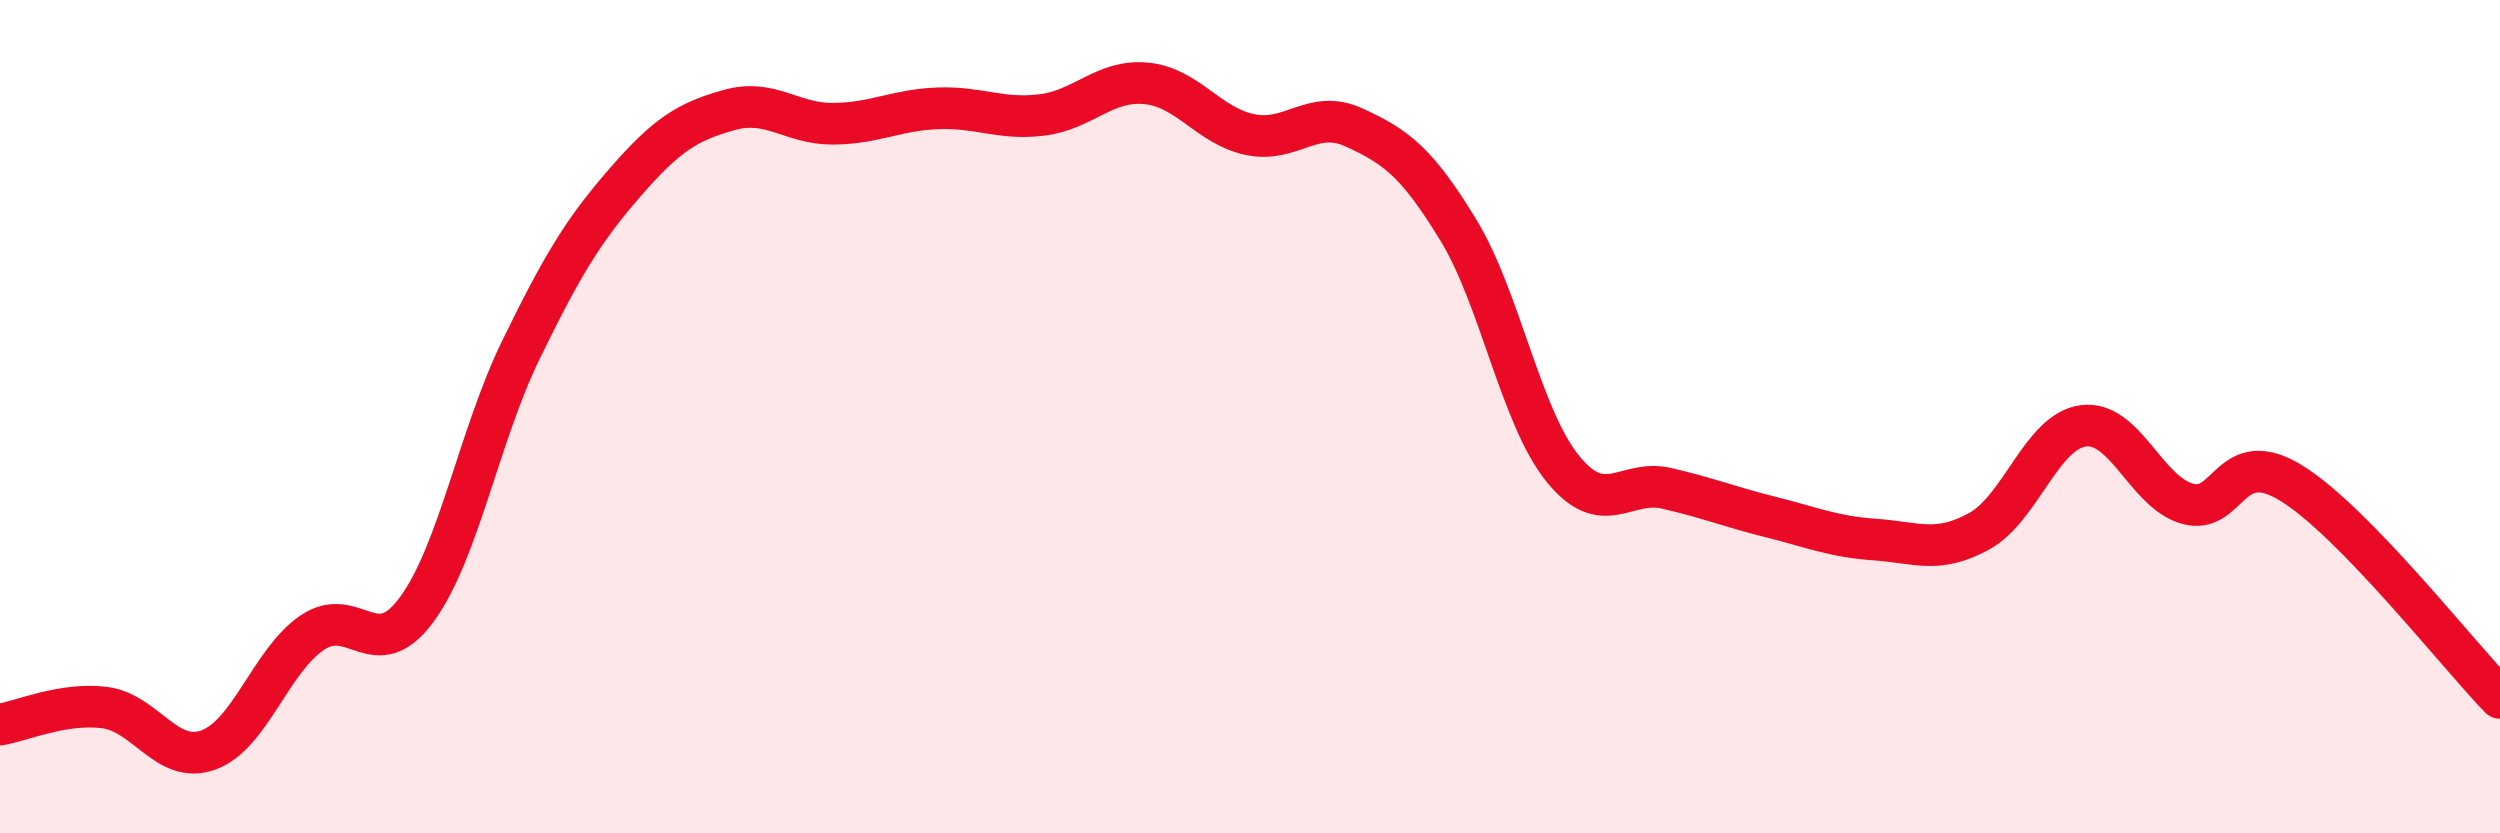
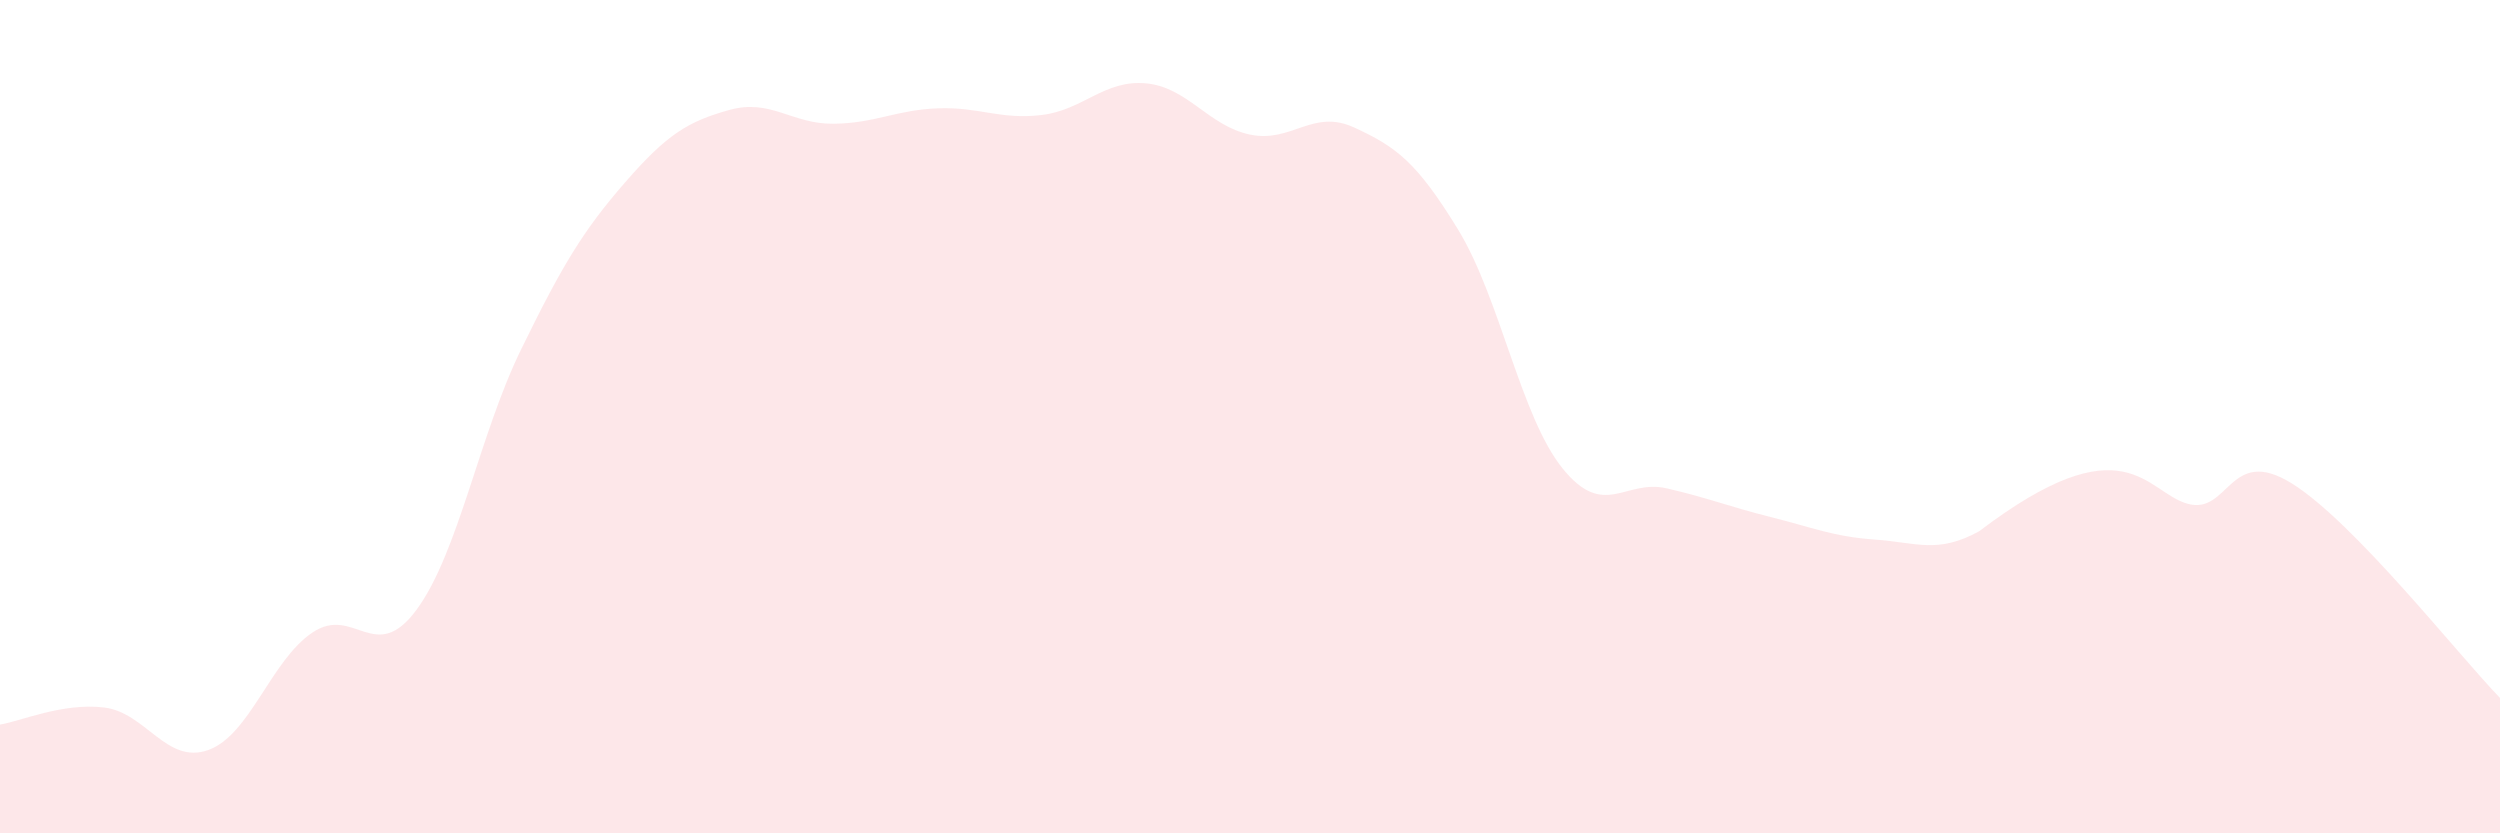
<svg xmlns="http://www.w3.org/2000/svg" width="60" height="20" viewBox="0 0 60 20">
-   <path d="M 0,17.39 C 0.5,17.31 1.5,16.86 2.5,16.98 C 3.5,17.1 4,18.36 5,18 C 6,17.64 6.5,15.85 7.5,15.18 C 8.5,14.51 9,15.99 10,14.63 C 11,13.27 11.5,10.45 12.5,8.4 C 13.5,6.35 14,5.53 15,4.38 C 16,3.23 16.5,2.92 17.5,2.64 C 18.5,2.36 19,2.98 20,2.97 C 21,2.96 21.5,2.64 22.5,2.6 C 23.5,2.56 24,2.88 25,2.76 C 26,2.64 26.5,1.91 27.5,2 C 28.5,2.09 29,3.02 30,3.23 C 31,3.44 31.5,2.6 32.5,3.06 C 33.5,3.52 34,3.88 35,5.52 C 36,7.16 36.5,10 37.5,11.24 C 38.5,12.48 39,11.49 40,11.72 C 41,11.95 41.5,12.16 42.5,12.41 C 43.5,12.66 44,12.88 45,12.95 C 46,13.02 46.5,13.3 47.5,12.75 C 48.5,12.2 49,10.35 50,10.22 C 51,10.09 51.5,11.81 52.5,12.09 C 53.5,12.37 53.5,10.67 55,11.6 C 56.5,12.53 59,15.72 60,16.75L60 20L0 20Z" fill="#EB0A25" opacity="0.1" stroke-linecap="round" stroke-linejoin="round" />
-   <path d="M 0,17.39 C 0.5,17.31 1.5,16.86 2.5,16.98 C 3.5,17.1 4,18.36 5,18 C 6,17.64 6.5,15.85 7.5,15.18 C 8.5,14.51 9,15.99 10,14.63 C 11,13.27 11.5,10.45 12.5,8.4 C 13.5,6.35 14,5.53 15,4.38 C 16,3.23 16.5,2.92 17.5,2.64 C 18.5,2.36 19,2.98 20,2.97 C 21,2.96 21.5,2.64 22.5,2.6 C 23.5,2.56 24,2.88 25,2.76 C 26,2.64 26.5,1.91 27.5,2 C 28.5,2.09 29,3.02 30,3.23 C 31,3.44 31.5,2.6 32.5,3.06 C 33.5,3.52 34,3.88 35,5.52 C 36,7.16 36.5,10 37.5,11.24 C 38.5,12.48 39,11.49 40,11.72 C 41,11.95 41.5,12.16 42.5,12.41 C 43.5,12.66 44,12.88 45,12.95 C 46,13.02 46.5,13.3 47.5,12.75 C 48.5,12.2 49,10.35 50,10.22 C 51,10.09 51.5,11.81 52.5,12.09 C 53.5,12.37 53.5,10.67 55,11.6 C 56.5,12.53 59,15.72 60,16.75" stroke="#EB0A25" stroke-width="1" fill="none" stroke-linecap="round" stroke-linejoin="round" />
+   <path d="M 0,17.39 C 0.5,17.31 1.5,16.86 2.5,16.98 C 3.5,17.1 4,18.36 5,18 C 6,17.64 6.5,15.85 7.5,15.18 C 8.5,14.51 9,15.99 10,14.63 C 11,13.27 11.5,10.45 12.5,8.4 C 13.5,6.35 14,5.53 15,4.38 C 16,3.23 16.5,2.92 17.5,2.64 C 18.5,2.36 19,2.98 20,2.97 C 21,2.96 21.5,2.64 22.5,2.6 C 23.5,2.56 24,2.88 25,2.76 C 26,2.64 26.5,1.91 27.5,2 C 28.5,2.09 29,3.02 30,3.23 C 31,3.44 31.5,2.6 32.5,3.06 C 33.5,3.52 34,3.88 35,5.52 C 36,7.16 36.5,10 37.5,11.24 C 38.5,12.48 39,11.49 40,11.72 C 41,11.95 41.5,12.16 42.5,12.41 C 43.5,12.66 44,12.88 45,12.95 C 46,13.02 46.5,13.3 47.5,12.75 C 51,10.09 51.5,11.81 52.5,12.09 C 53.5,12.37 53.5,10.67 55,11.6 C 56.5,12.53 59,15.72 60,16.75L60 20L0 20Z" fill="#EB0A25" opacity="0.1" stroke-linecap="round" stroke-linejoin="round" />
</svg>